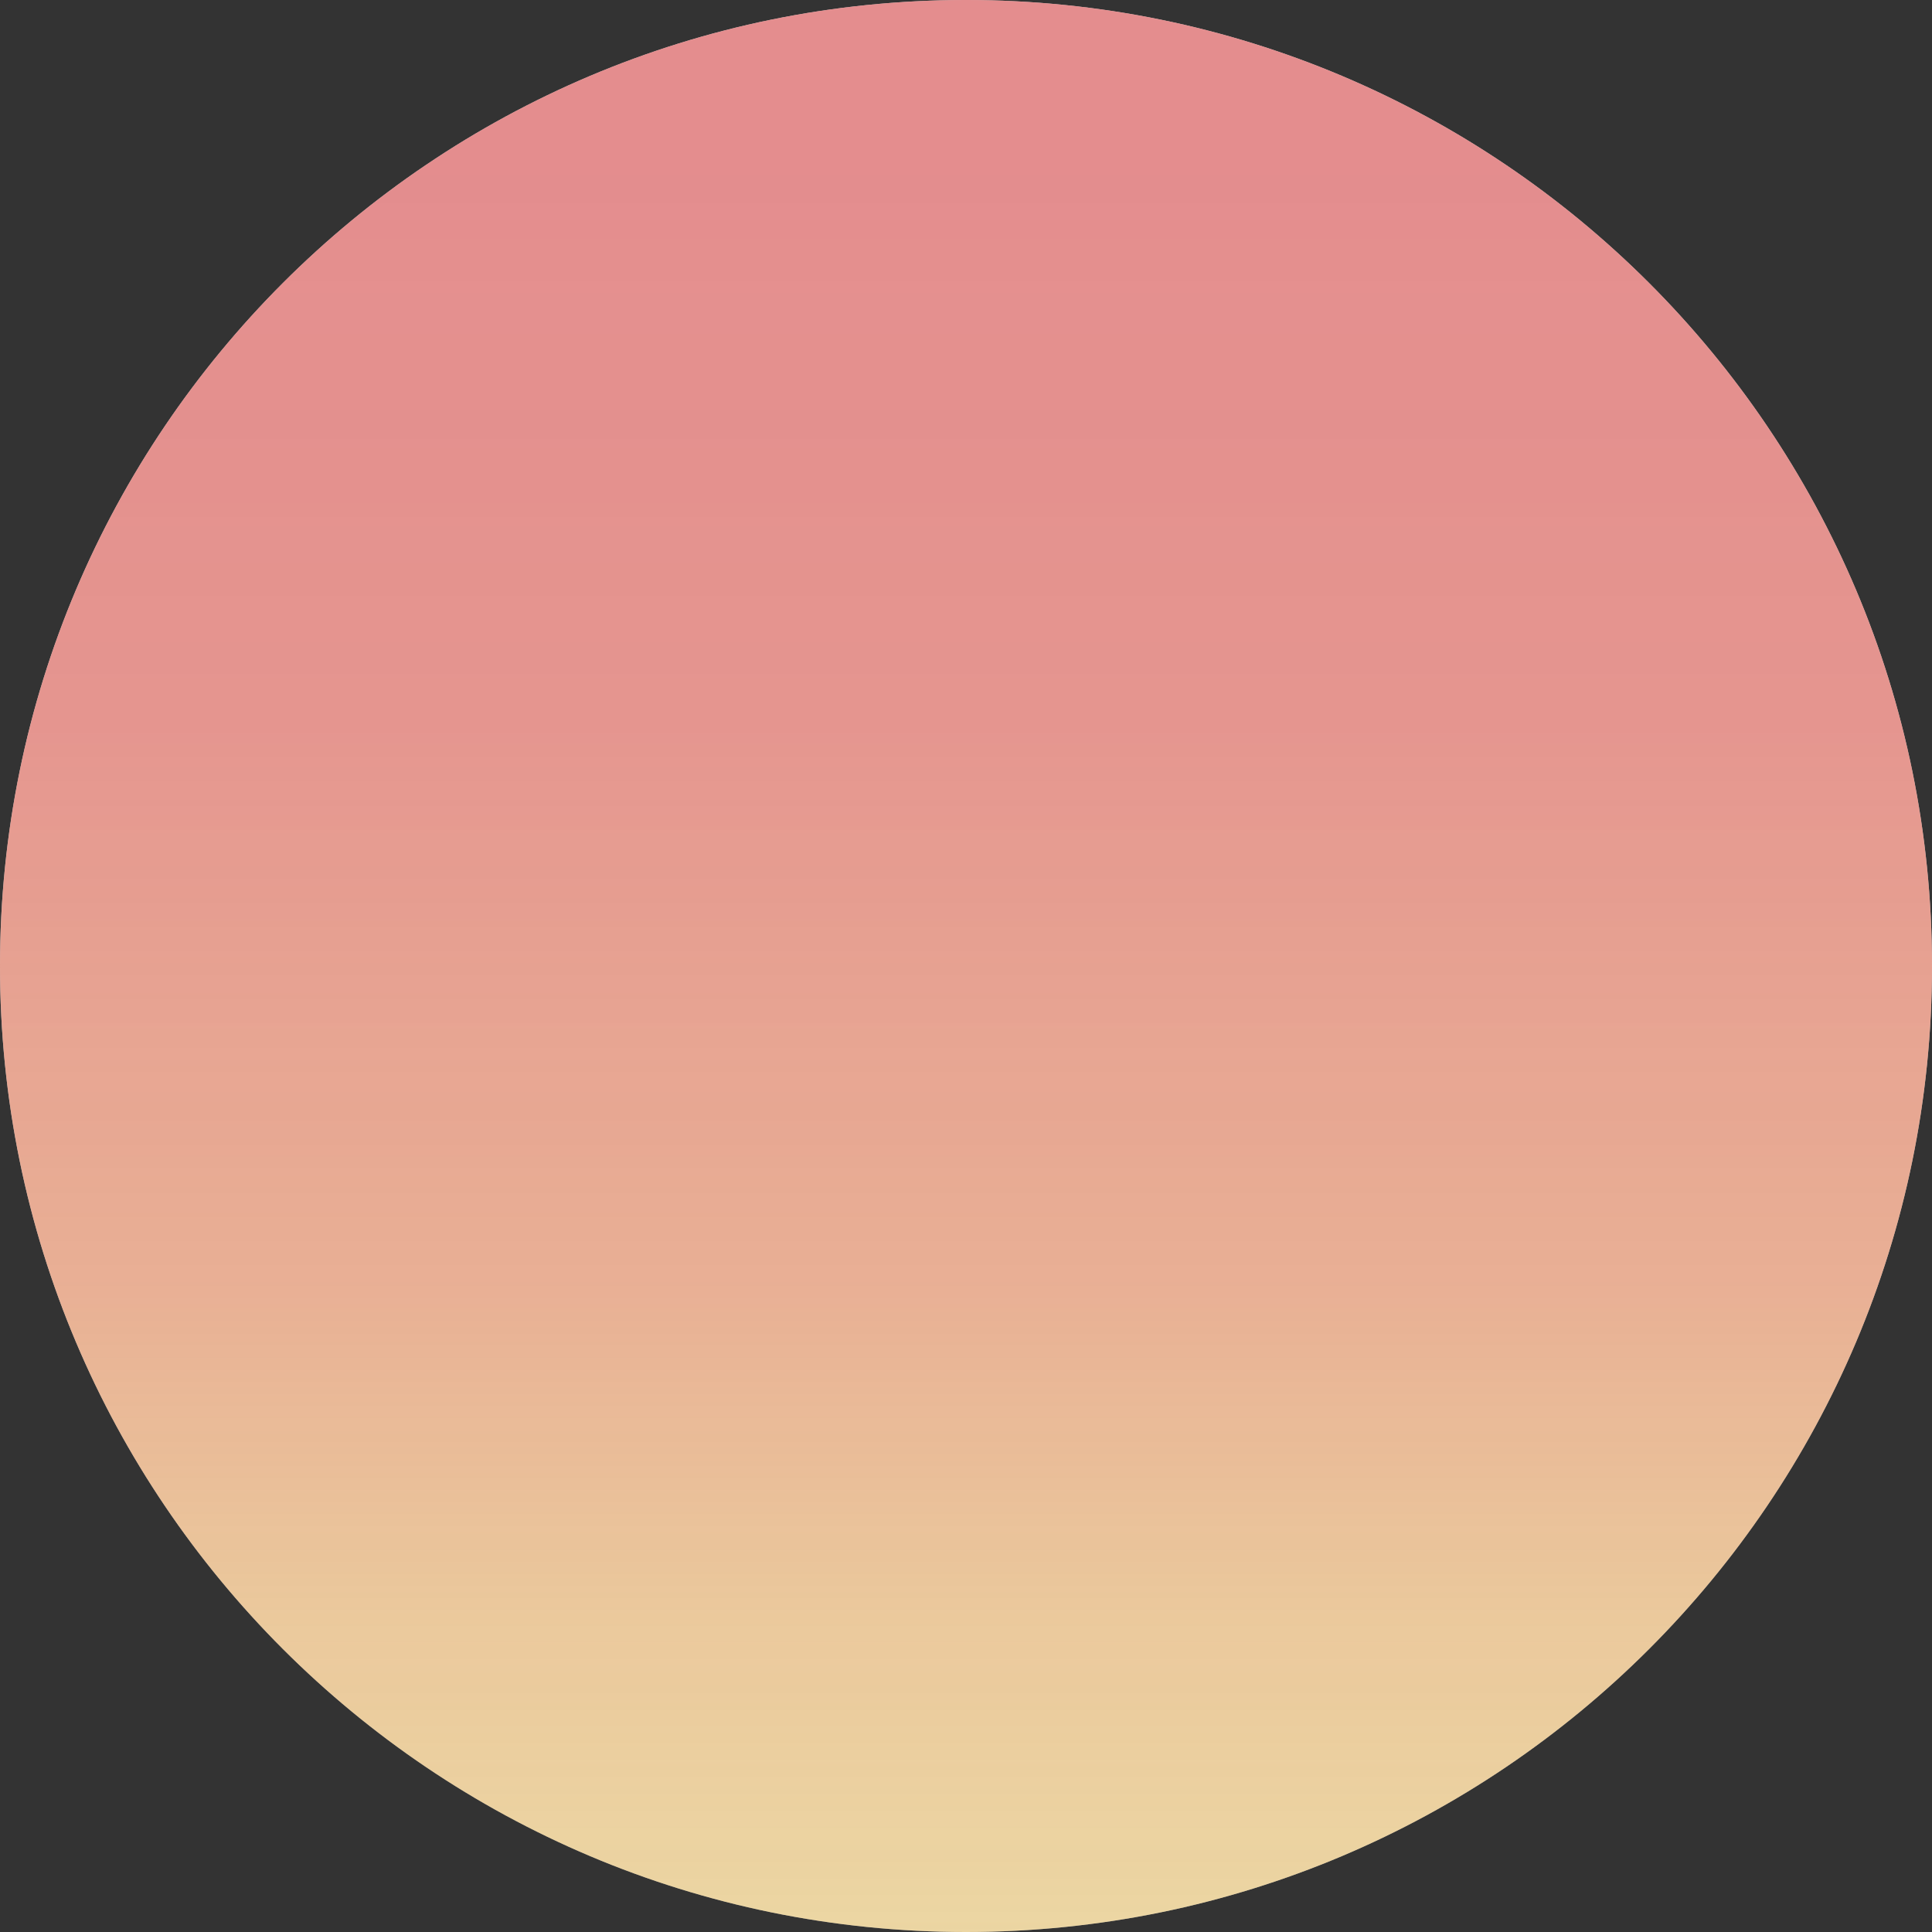
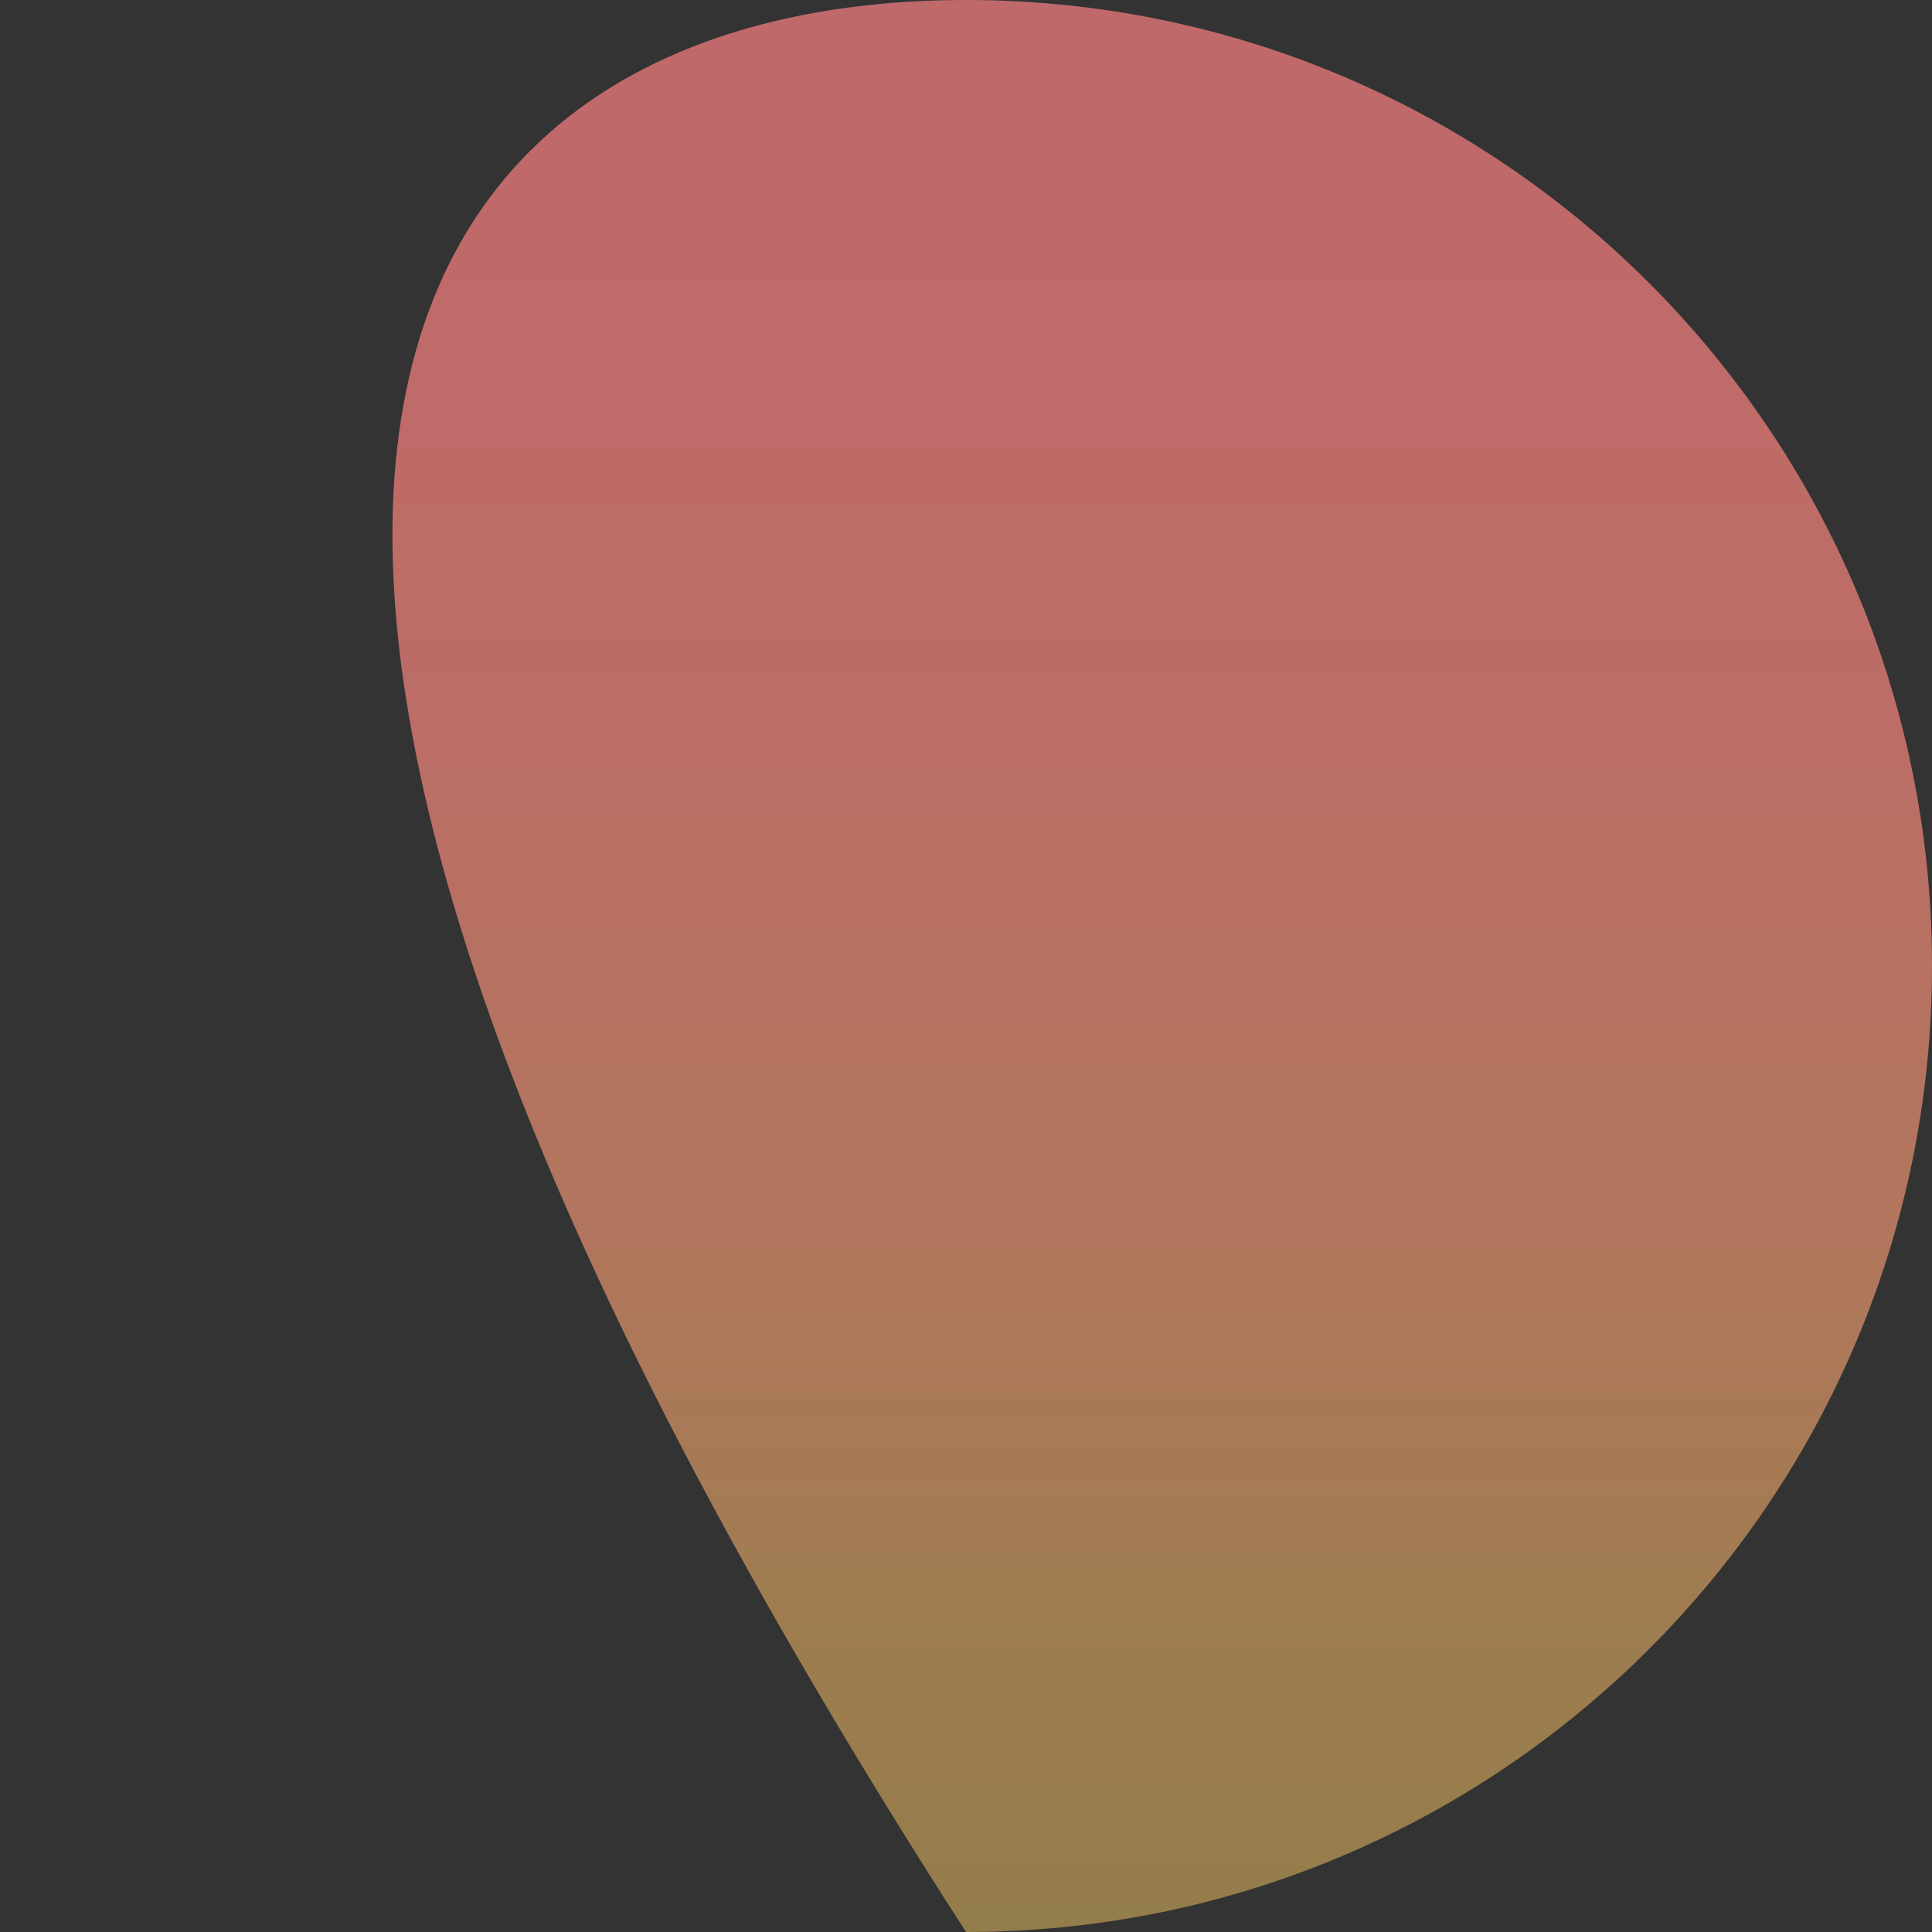
<svg xmlns="http://www.w3.org/2000/svg" width="1876" height="1876" viewBox="0 0 1876 1876" fill="none">
  <rect x="0" y="0" width="1876" height="1876" fill="#333333" stroke="none" />
-   <path d="M1876 938C1876 1456.04 1456.04 1876 938 1876C419.957 1876 0 1456.04 0 938C0 419.957 419.957 0 938 0C1456.04 0 1876 419.957 1876 938Z" fill="#E5E5E5" />
-   <path d="M1876 938C1876 1456.04 1456.04 1876 938 1876C419.957 1876 0 1456.04 0 938C0 419.957 419.957 0 938 0C1456.04 0 1876 419.957 1876 938Z" fill="url(#paint0_linear_172_768)" fill-opacity="0.8" />
+   <path d="M1876 938C1876 1456.04 1456.04 1876 938 1876C0 419.957 419.957 0 938 0C1456.04 0 1876 419.957 1876 938Z" fill="url(#paint0_linear_172_768)" fill-opacity="0.8" />
  <defs>
    <linearGradient id="paint0_linear_172_768" x1="938" y1="0" x2="938" y2="3241.96" gradientUnits="userSpaceOnUse">
      <stop offset="0.049" stop-color="#E37778" />
      <stop offset="0.217" stop-color="#E57E76" stop-opacity="0.965" />
      <stop offset="0.384" stop-color="#EA966F" stop-opacity="0.852" />
      <stop offset="0.483" stop-color="#EFB366" stop-opacity="0.717" />
      <stop offset="0.588" stop-color="#F3C960" stop-opacity="0.615" />
      <stop offset="0.657" stop-color="#F9E458" stop-opacity="0.484" />
      <stop offset="0.738" stop-color="#FDFB51" stop-opacity="0.377" />
      <stop offset="1" stop-color="#FDF960" />
    </linearGradient>
  </defs>
</svg>